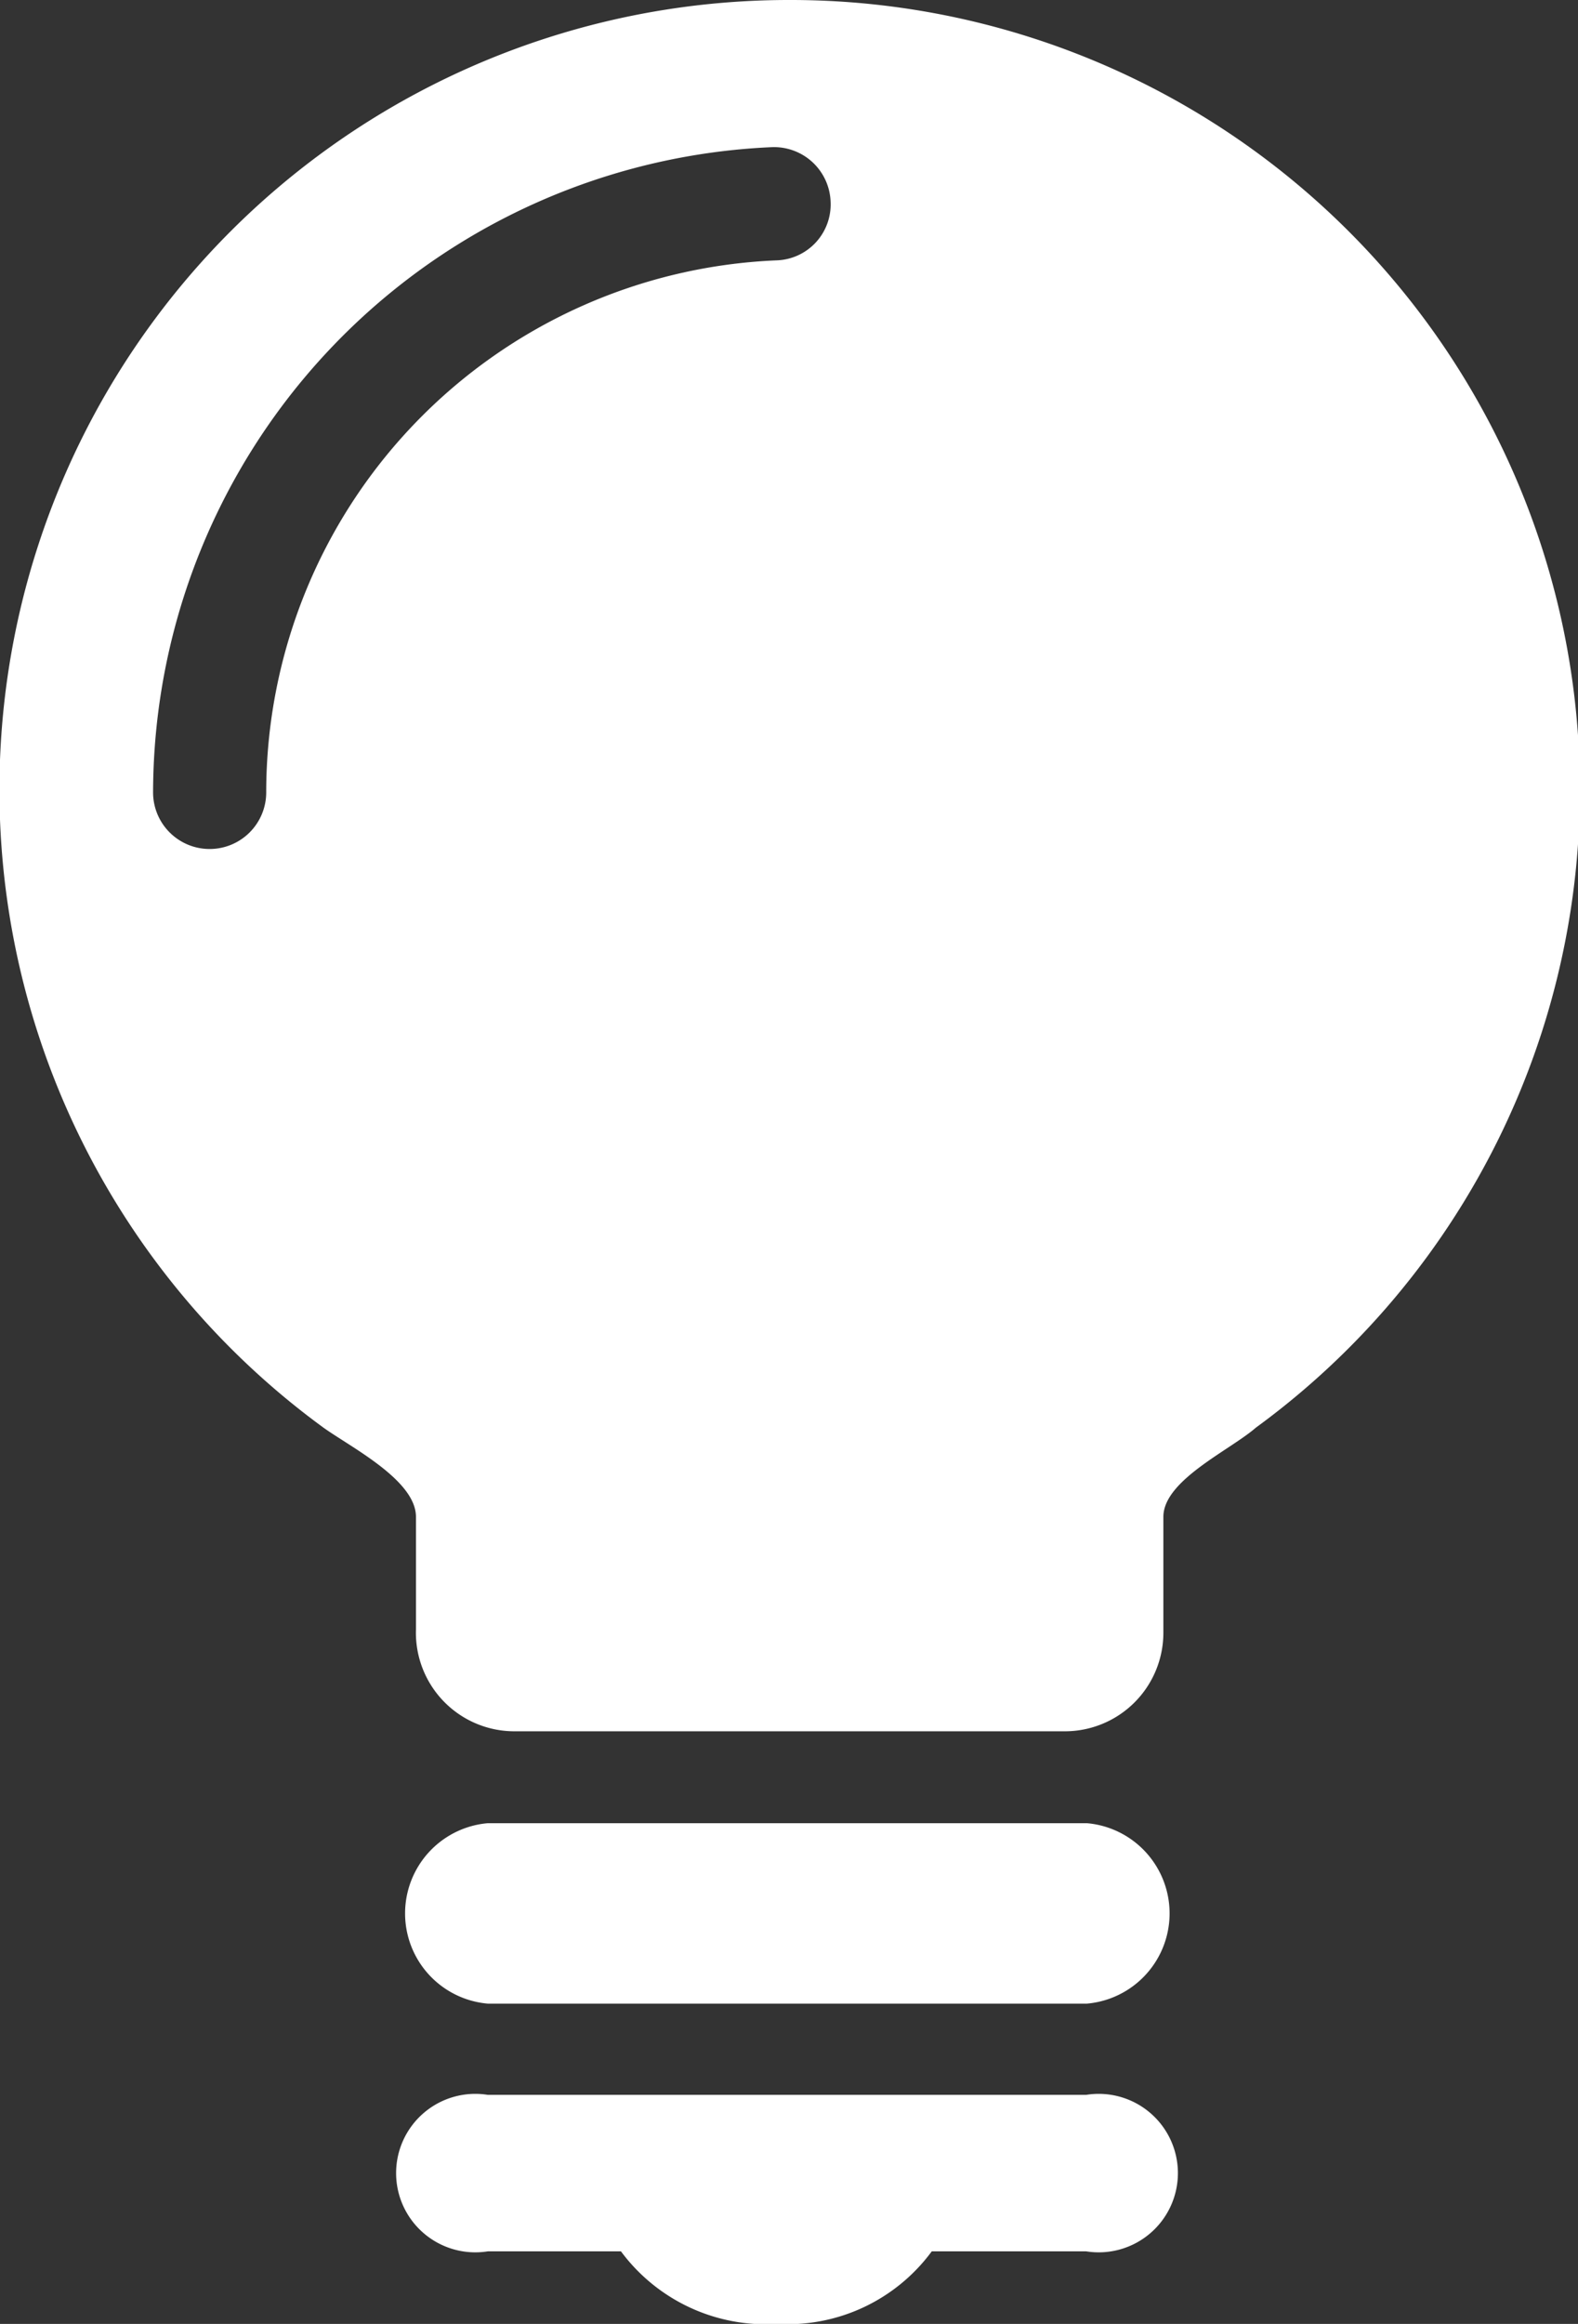
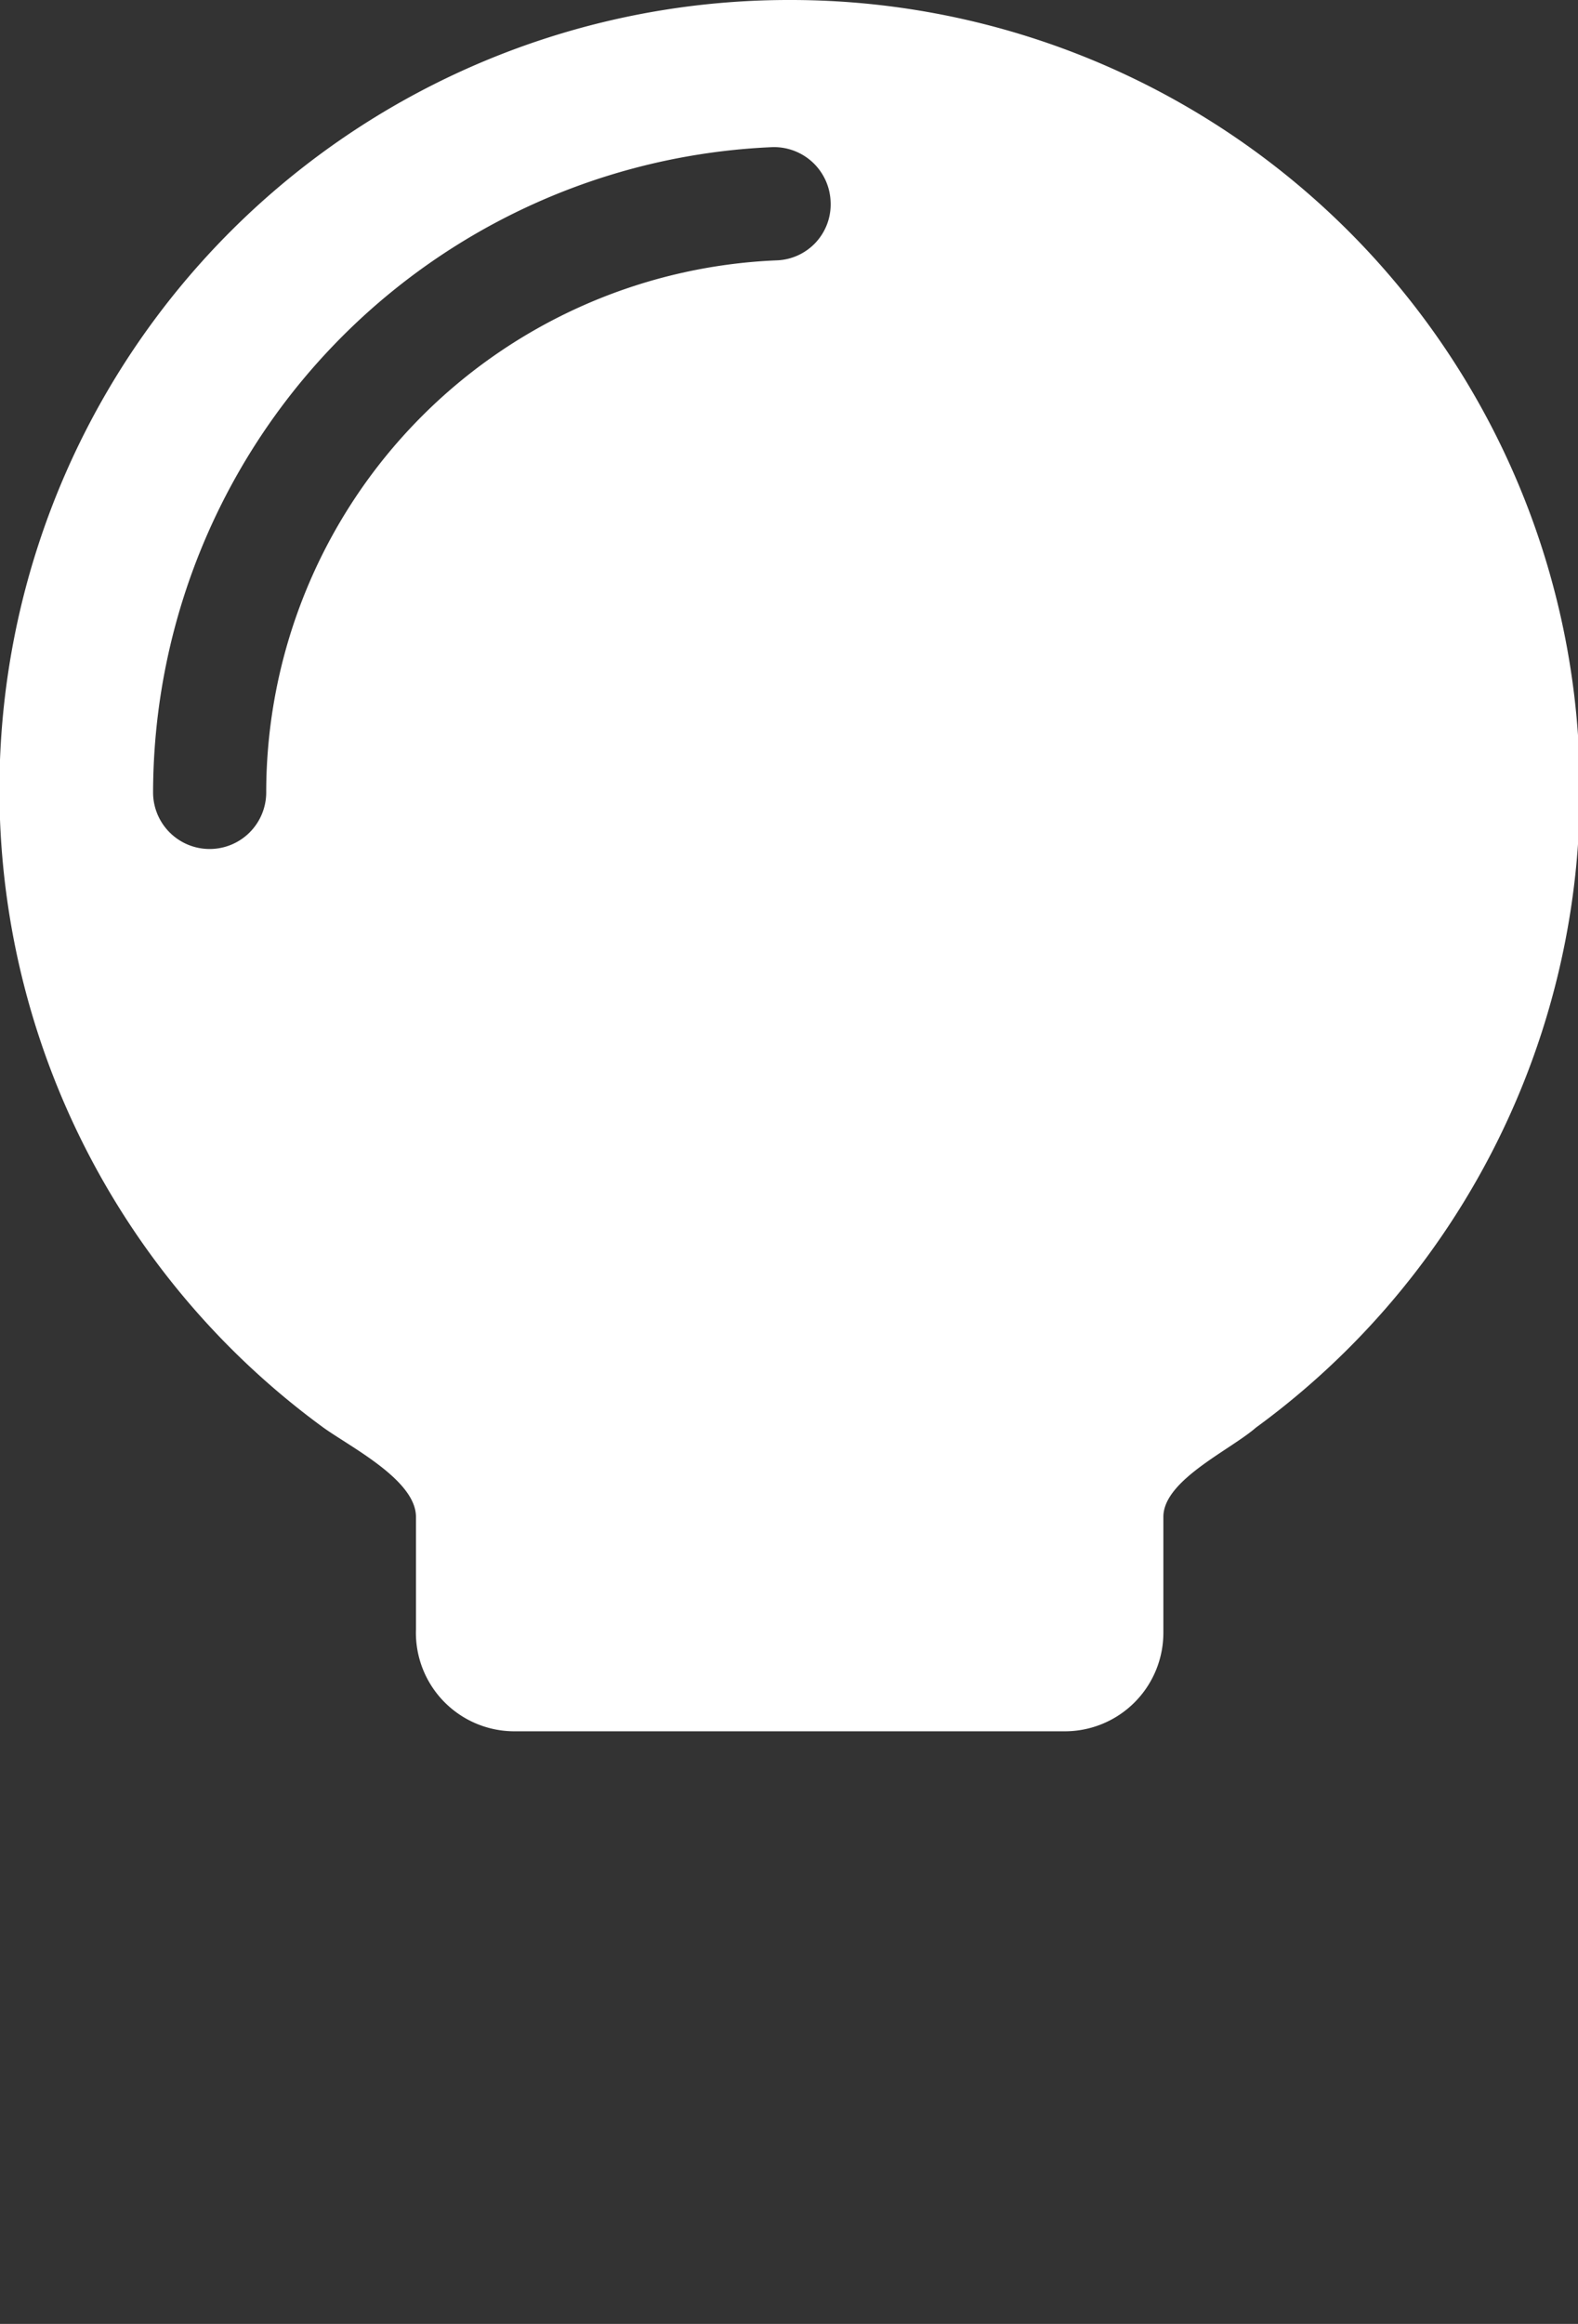
<svg xmlns="http://www.w3.org/2000/svg" width="23.71" height="34.9" viewBox="0 0 23.71 34.9">
  <rect x="0" y="0" width="23.71" height="34.9" fill="#333333" stroke="none" />
  <defs>
    <style>.a{fill:#fff;}</style>
  </defs>
  <title>icon_shortcut_topics_neg</title>
-   <path class="a" d="M7.33,30.09h9a1.36,1.36,0,0,0,0-2.71h-9a1.36,1.36,0,0,0,0,2.71Zm9,1.37h-9a1.19,1.19,0,1,0,0,2.35h2a2.71,2.71,0,0,0,2.35,1.09A2.69,2.69,0,0,0,14,33.81h2.32a1.19,1.19,0,1,0,0-2.35Z" />
  <path class="a" d="M11.86,0a11.86,11.86,0,0,0-7,21.44c.42.3,1.39.79,1.39,1.34v1.69A1.48,1.48,0,0,0,7.74,26H16a1.48,1.48,0,0,0,1.48-1.48V22.78c0-.55,1-1,1.39-1.34A11.86,11.86,0,0,0,11.86,0Zm-.19,3.91A8,8,0,0,0,4,11.9a.85.85,0,0,1-1.7,0A9.72,9.72,0,0,1,11.6,2.21a.85.85,0,0,1,.88.82A.84.84,0,0,1,11.67,3.91Z" />
</svg>